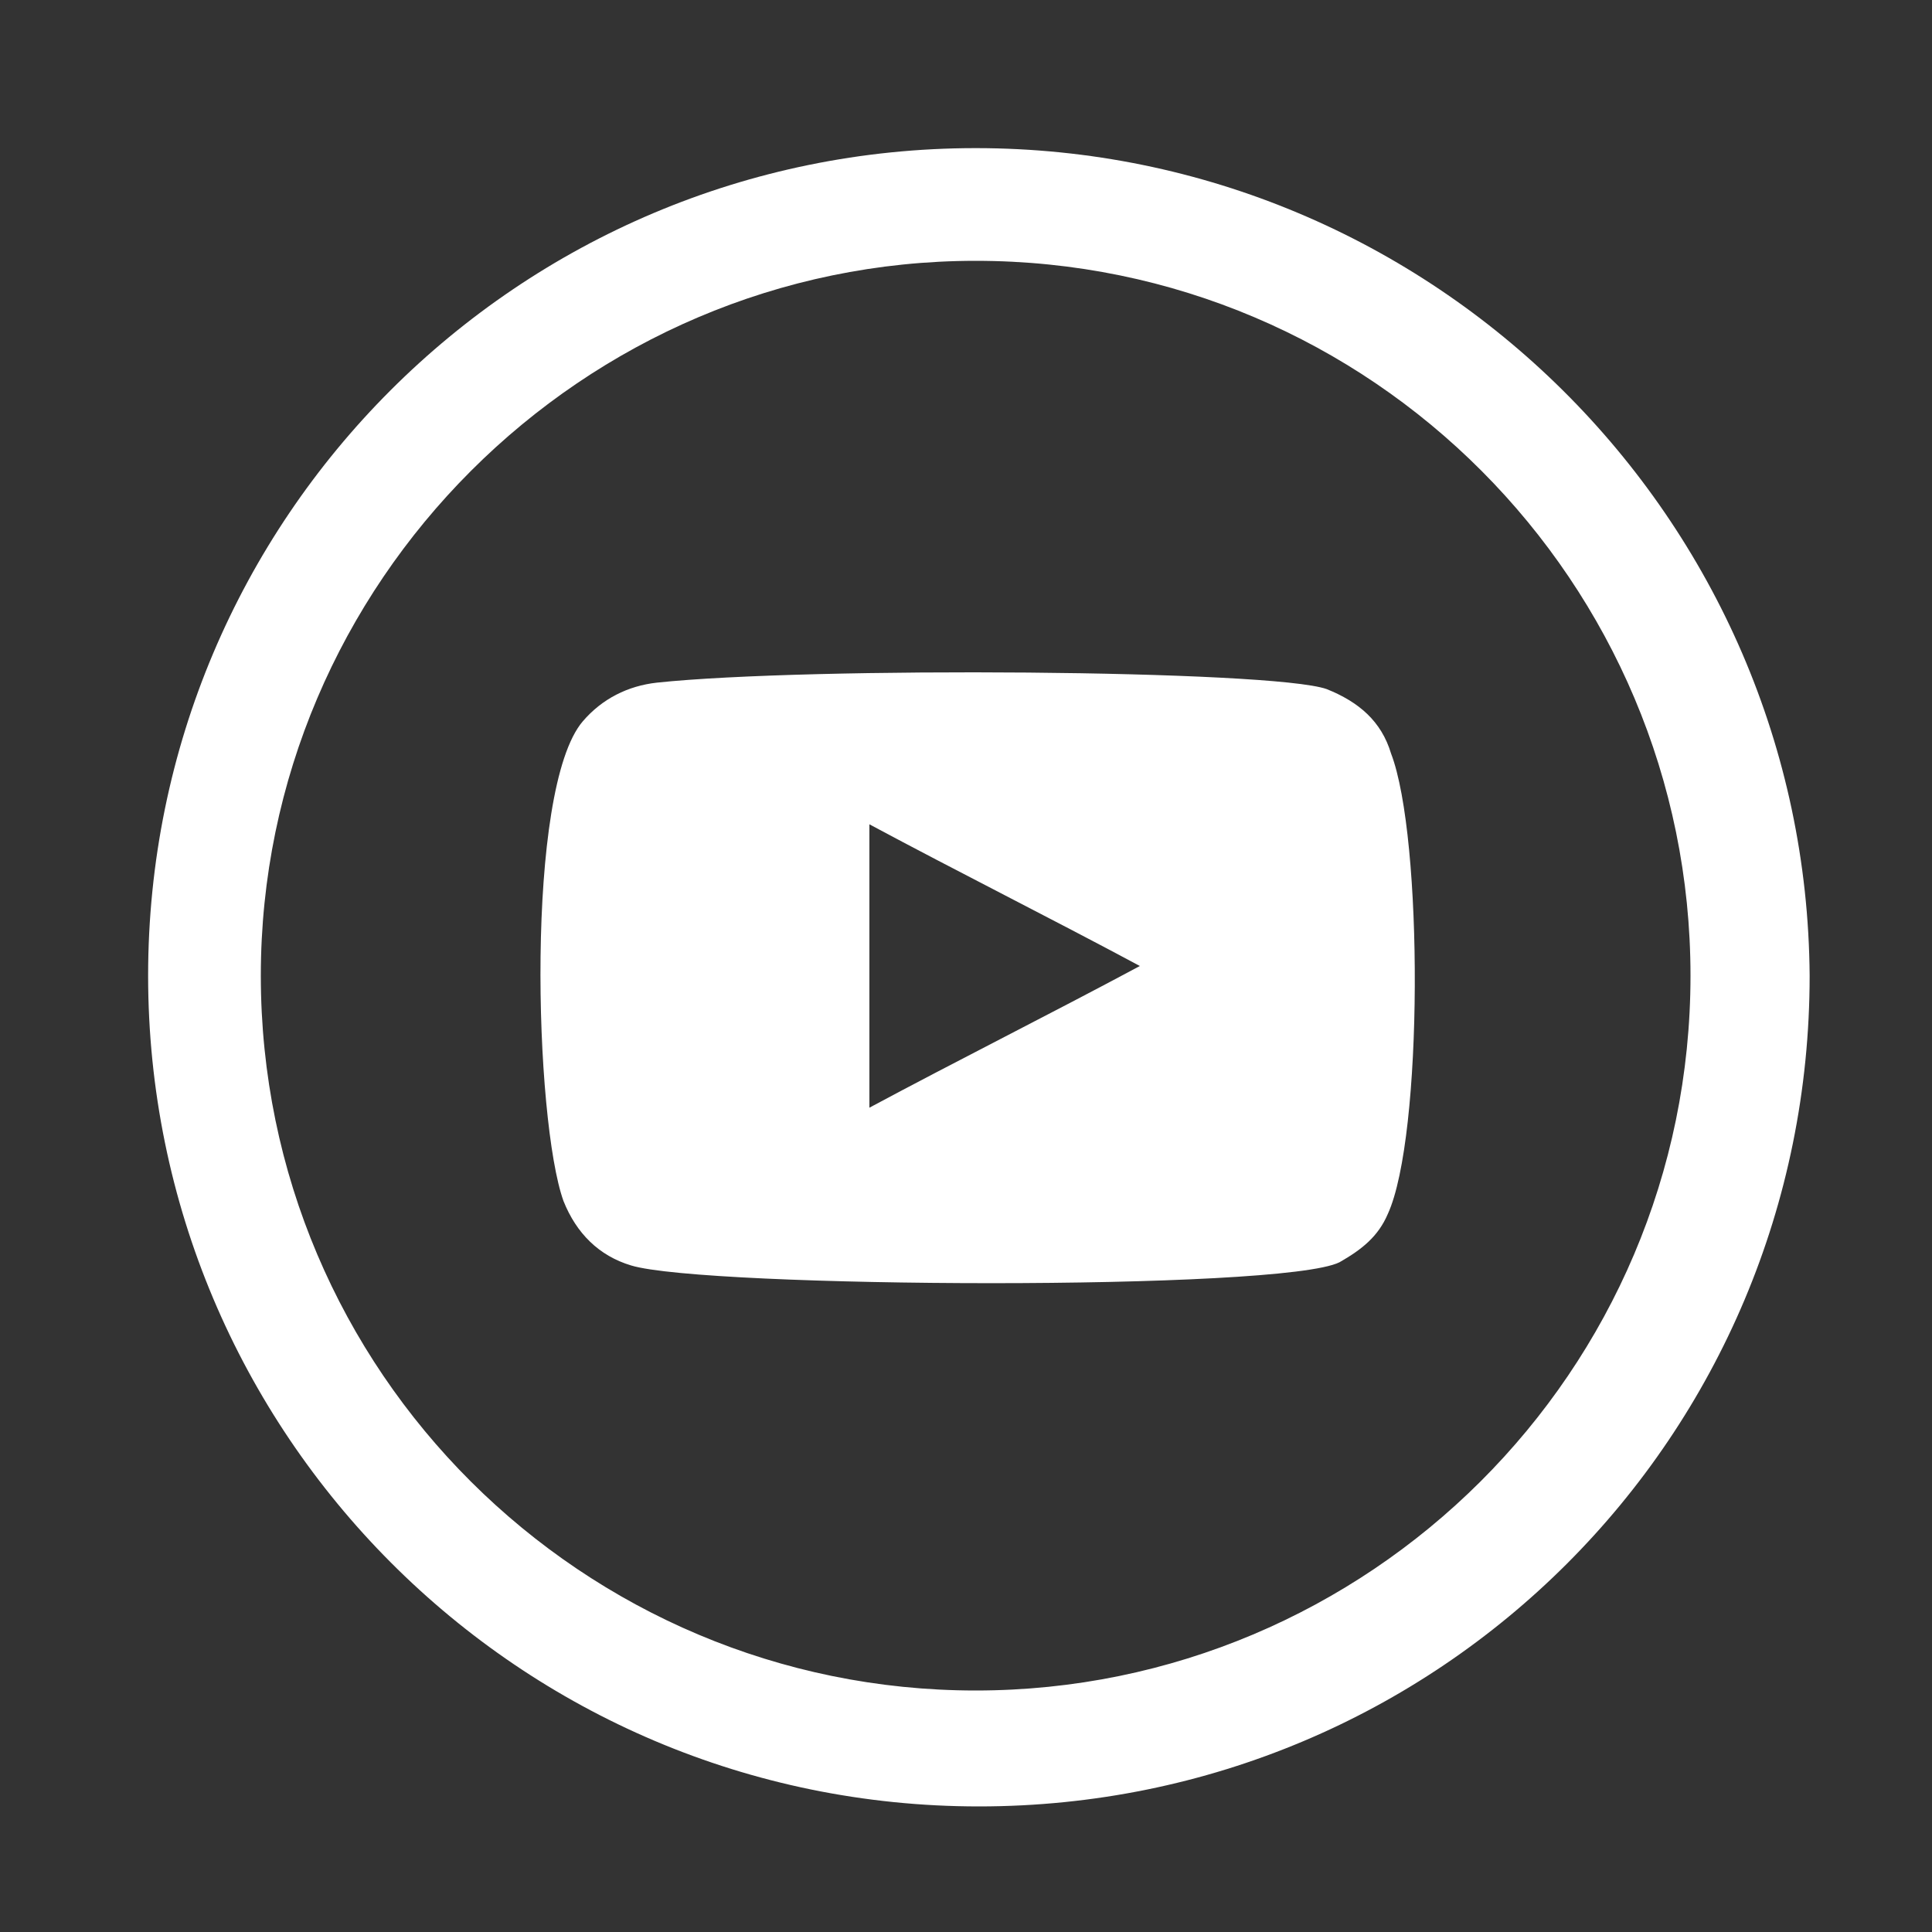
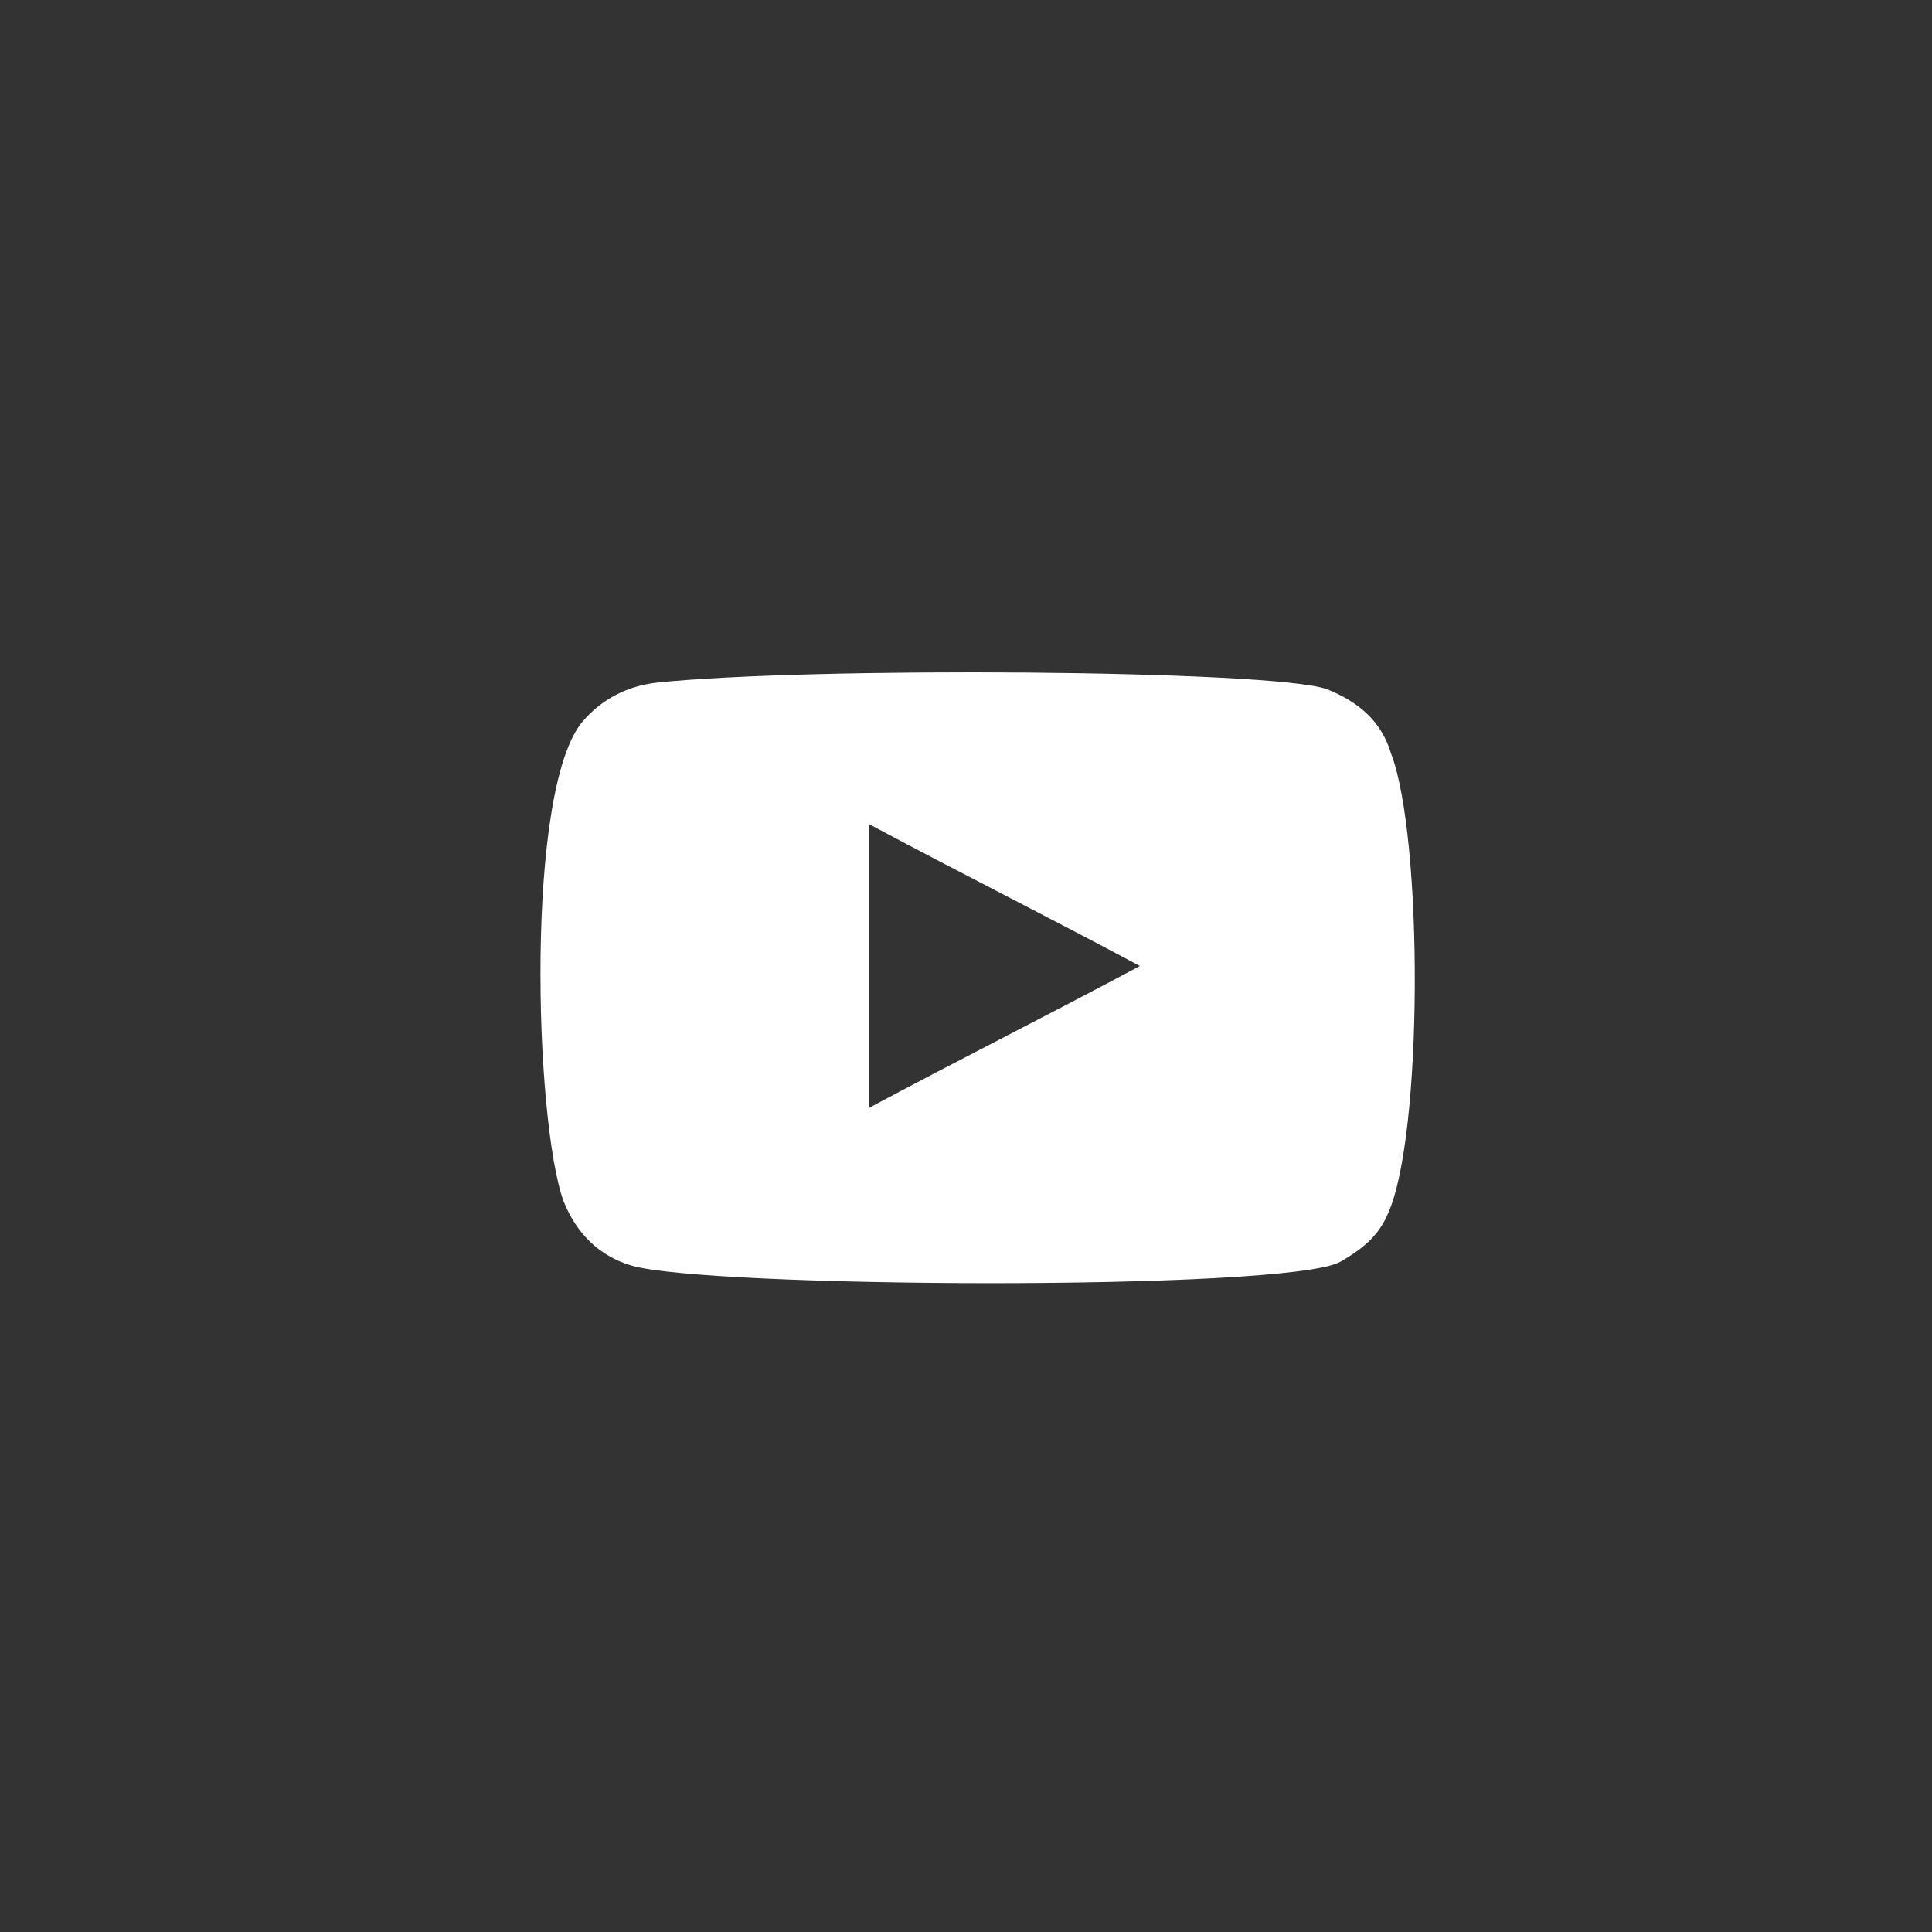
<svg xmlns="http://www.w3.org/2000/svg" version="1.1" id="Capa_1" x="0px" y="0px" viewBox="0 0 60 60" style="enable-background:new 0 0 60 60;" xml:space="preserve">
  <rect x="0" y="0" width="60" height="60" fill="#333333" stroke="none" />
  <style type="text/css">
	.st0{fill:#FFFFFF;}
	.st1{fill-rule:evenodd;clip-rule:evenodd;fill:#FFFFFF;}
</style>
  <g>
-     <path class="st0" d="M30.3,8.1c12.3,0,22.2,10,22.2,22.2c0,12.3-10,22.2-22.2,22.2S8.1,42.6,8.1,30.3C8.1,18.1,18.1,8.1,30.3,8.1    M30.3,4.6C16.1,4.6,4.6,16.1,4.6,30.3c0,14.2,11.5,25.8,25.8,25.8s25.8-11.5,25.8-25.8C56.1,16.1,44.5,4.6,30.3,4.6L30.3,4.6z" />
    <path class="st1" d="M19.6,39.3c-1-0.3-1.7-1-2.1-2c-0.9-2.5-1.2-12.8,0.6-14.9c0.6-0.7,1.4-1.1,2.3-1.2c4.7-0.5,19.1-0.4,20.8,0.2   c1,0.4,1.7,1,2,2c1,2.6,1,11.9-0.1,14.3c-0.3,0.7-0.8,1.1-1.5,1.5C39.8,40.1,21.9,40,19.6,39.3z M27,34.4c2.8-1.5,5.6-2.9,8.4-4.4   c-2.8-1.5-5.6-2.9-8.4-4.4C27,28.6,27,31.5,27,34.4z" />
  </g>
</svg>